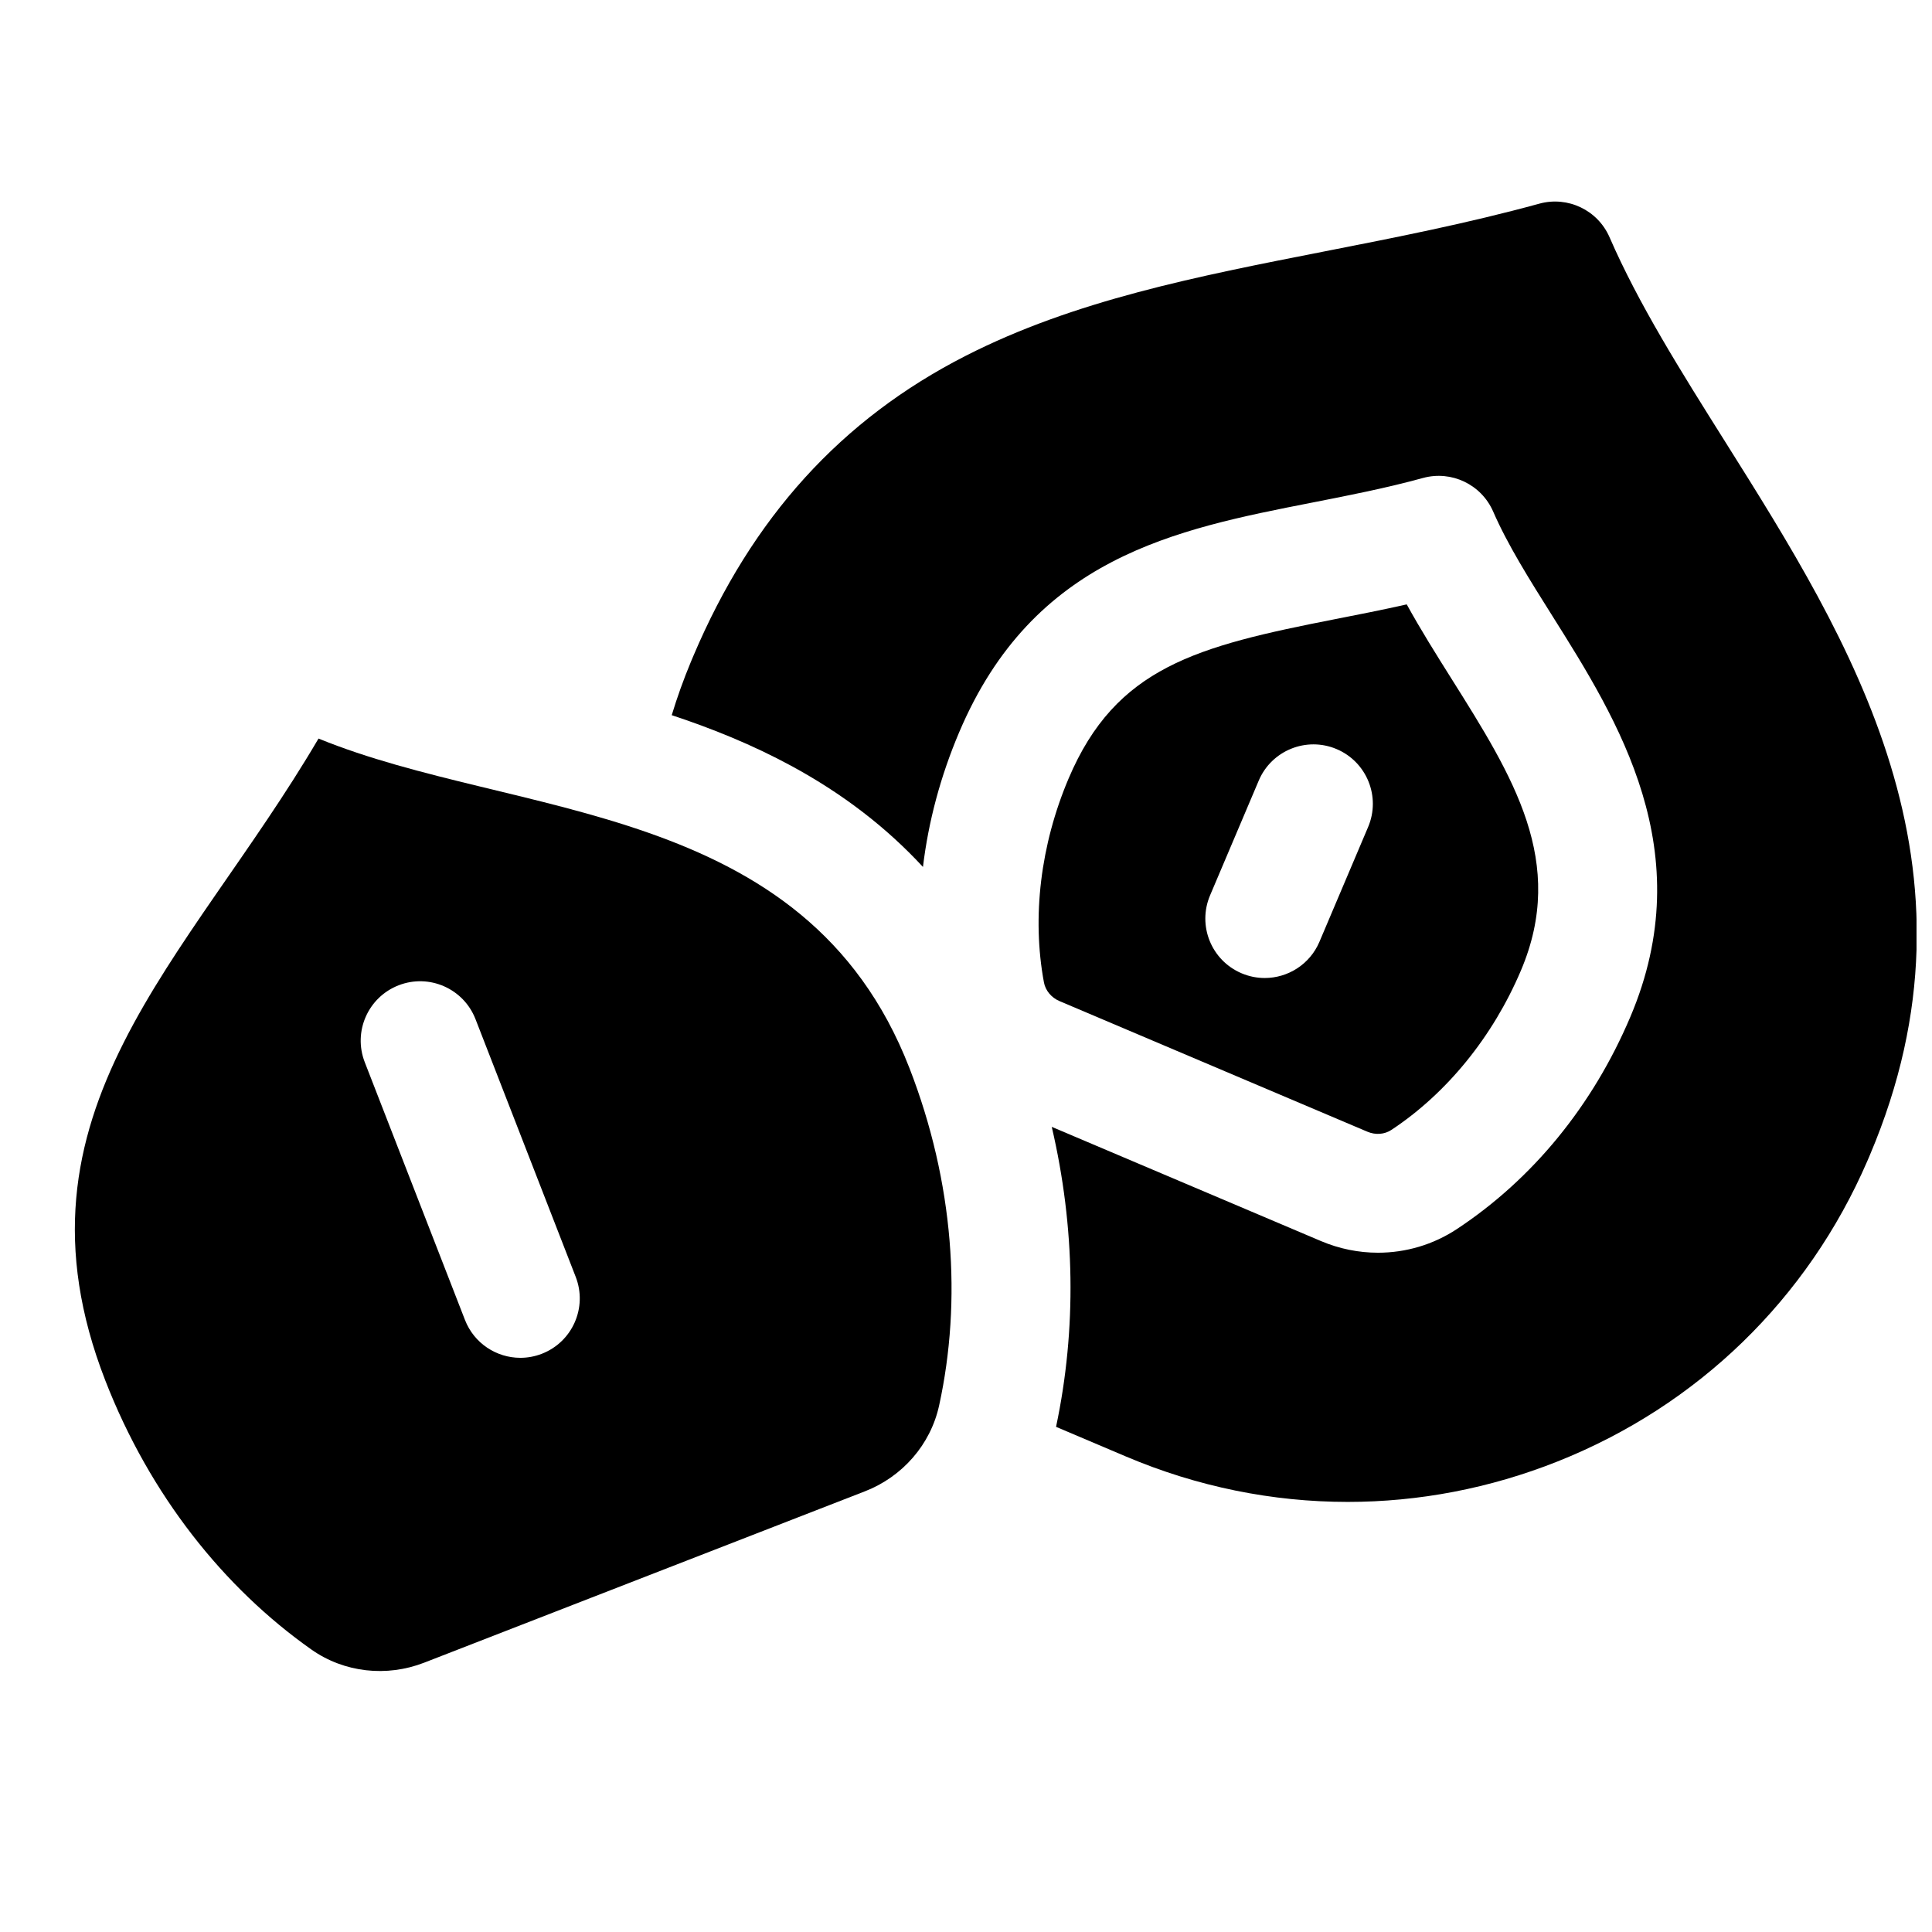
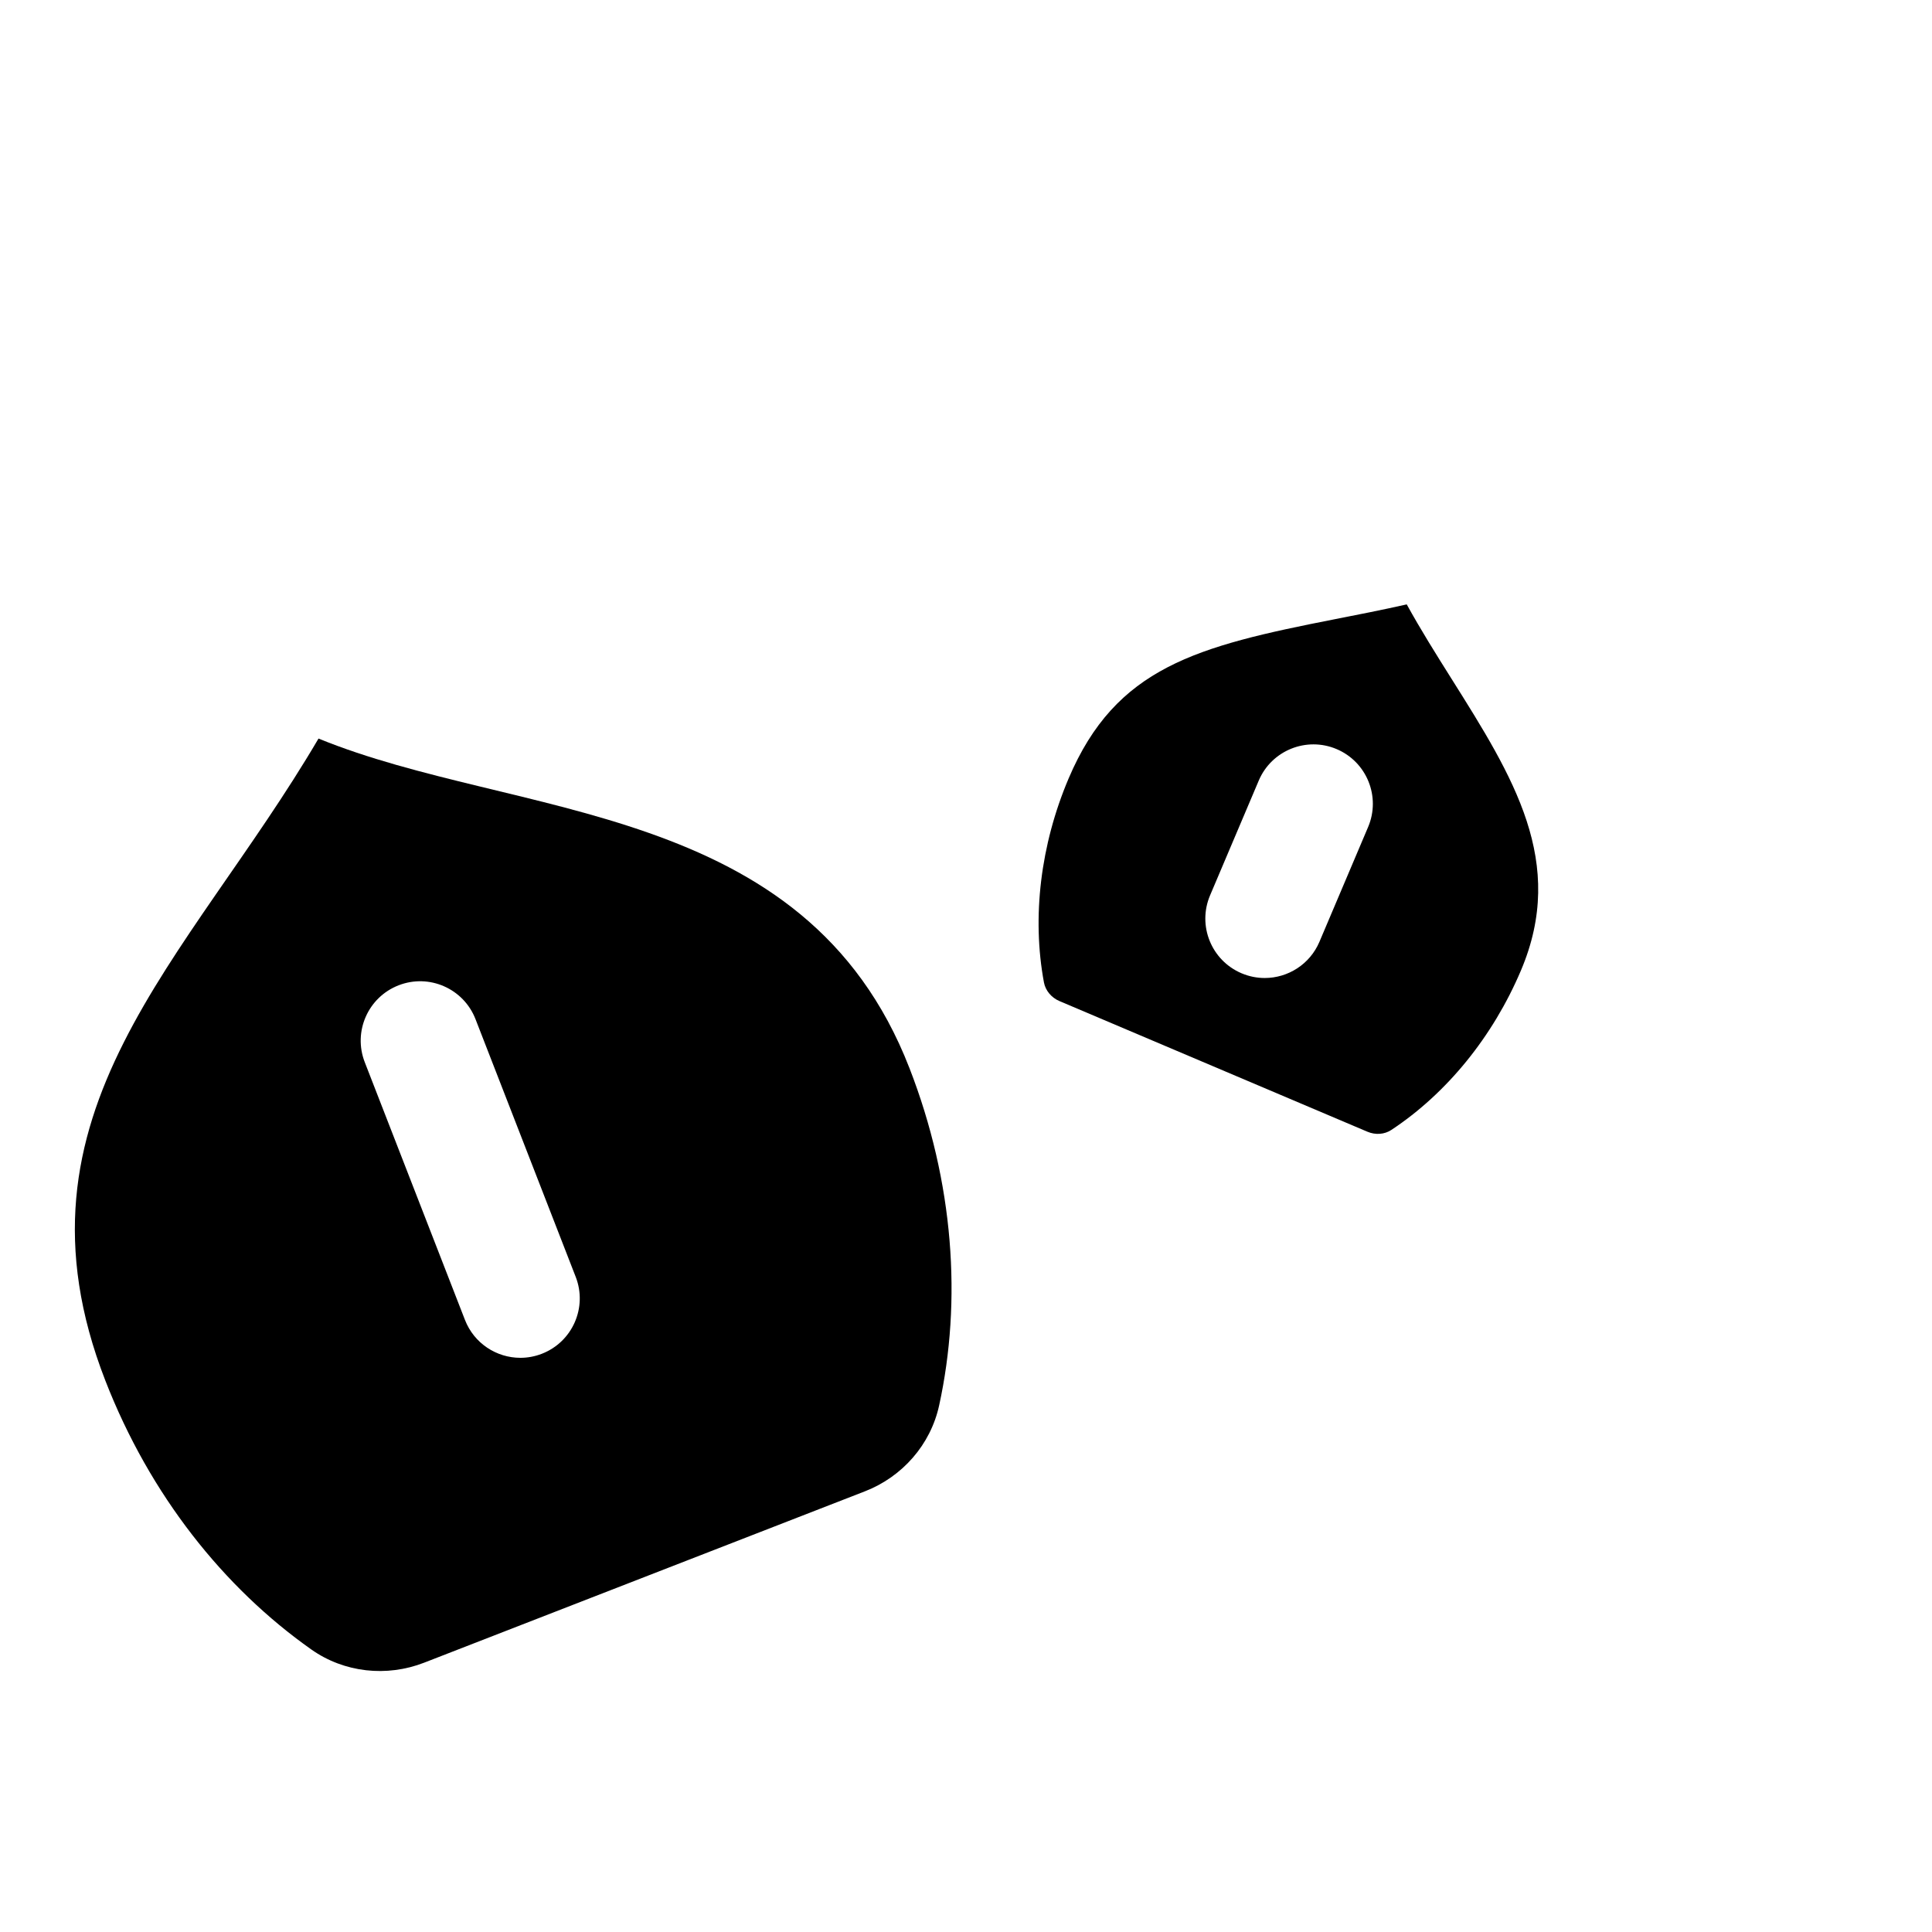
<svg xmlns="http://www.w3.org/2000/svg" width="800px" height="800px" version="1.1" viewBox="144 144 512 512">
  <defs>
    <clipPath id="a">
-       <path d="m322 197h329.9v346h-329.9z" />
-     </clipPath>
+       </clipPath>
  </defs>
  <path d="m516.8 304.17c-6.457 1.457-12.777 2.695-18.973 3.91-36.727 7.195-58.113 12.707-70.648 42.258-7.438 17.527-9.75 36.719-6.519 54.035 0.398 2.129 1.969 4.012 4.094 4.918l81.602 34.617c2.16 0.918 4.547 0.742 6.379-0.473 14.699-9.711 26.887-24.711 34.324-42.238 12.18-28.707-1.988-51.234-18.395-77.316-4.039-6.426-8.168-12.992-11.863-19.711zm-10.234 58.996-12.902 30.418c-2.543 5.996-8.371 9.598-14.5 9.598-2.051 0-4.137-0.402-6.141-1.254-8.004-3.394-11.742-12.637-8.344-20.645l12.902-30.418c3.394-8.004 12.637-11.738 20.645-8.344 8 3.398 11.734 12.641 8.34 20.645z" />
  <g clip-path="url(#a)">
-     <path d="m601.21 261.09c-11.812-18.781-22.969-36.52-30.664-54.215-3.125-7.18-11.051-10.973-18.605-8.902-19.055 5.227-38.207 8.98-56.734 12.613-34.207 6.703-66.52 13.035-95.293 27.711-32.996 16.828-56.602 42.844-72.164 79.531-0.223 0.52-0.441 1.043-0.66 1.57-1.938 4.652-3.629 9.367-5.074 14.129 10.715 3.547 21.34 7.832 31.676 13.434 13.621 7.383 25.199 16.281 34.902 26.789 1.445-12.035 4.652-24.047 9.602-35.707 19.676-46.379 57.246-53.738 93.582-60.859 9.617-1.883 19.562-3.832 29.324-6.512 7.551-2.074 15.48 1.723 18.605 8.902 3.828 8.797 9.555 17.902 15.617 27.543 17.523 27.859 39.328 62.535 20.73 106.38-9.969 23.5-25.859 42.938-45.953 56.211-6.293 4.16-13.566 6.277-20.914 6.277-5.106 0-10.242-1.02-15.121-3.09l-71.34-30.266c6.203 26.574 6.625 53.613 1.141 79.5l18.551 7.871c18.887 8.012 38.805 12.023 58.738 12.023 18.82 0 37.656-3.574 55.648-10.734 37.102-14.766 66.246-43.043 82.066-79.621 0.227-0.52 0.449-1.043 0.672-1.57 32.441-76.477-5.16-136.26-38.332-189.01z" />
-   </g>
+     </g>
  <path d="m384.99 427c-27.637-71.082-104.22-65.848-156.58-87.277-34.688 59.07-84.141 99.043-56.504 170.12 11.824 30.414 31.434 54.945 54.602 71.289 8.703 6.141 19.965 7.356 29.895 3.496l116.8-45.41c9.93-3.859 17.41-12.363 19.68-22.77 6.047-27.703 3.934-59.039-7.891-89.453zm-97.387 75.762c-1.875 0.73-3.805 1.074-5.703 1.074-6.305 0-12.254-3.812-14.68-10.043l-26.555-68.297c-3.152-8.105 0.863-17.227 8.969-20.379s17.227 0.863 20.379 8.969l26.555 68.297c3.156 8.105-0.859 17.227-8.965 20.379z" />
</svg>